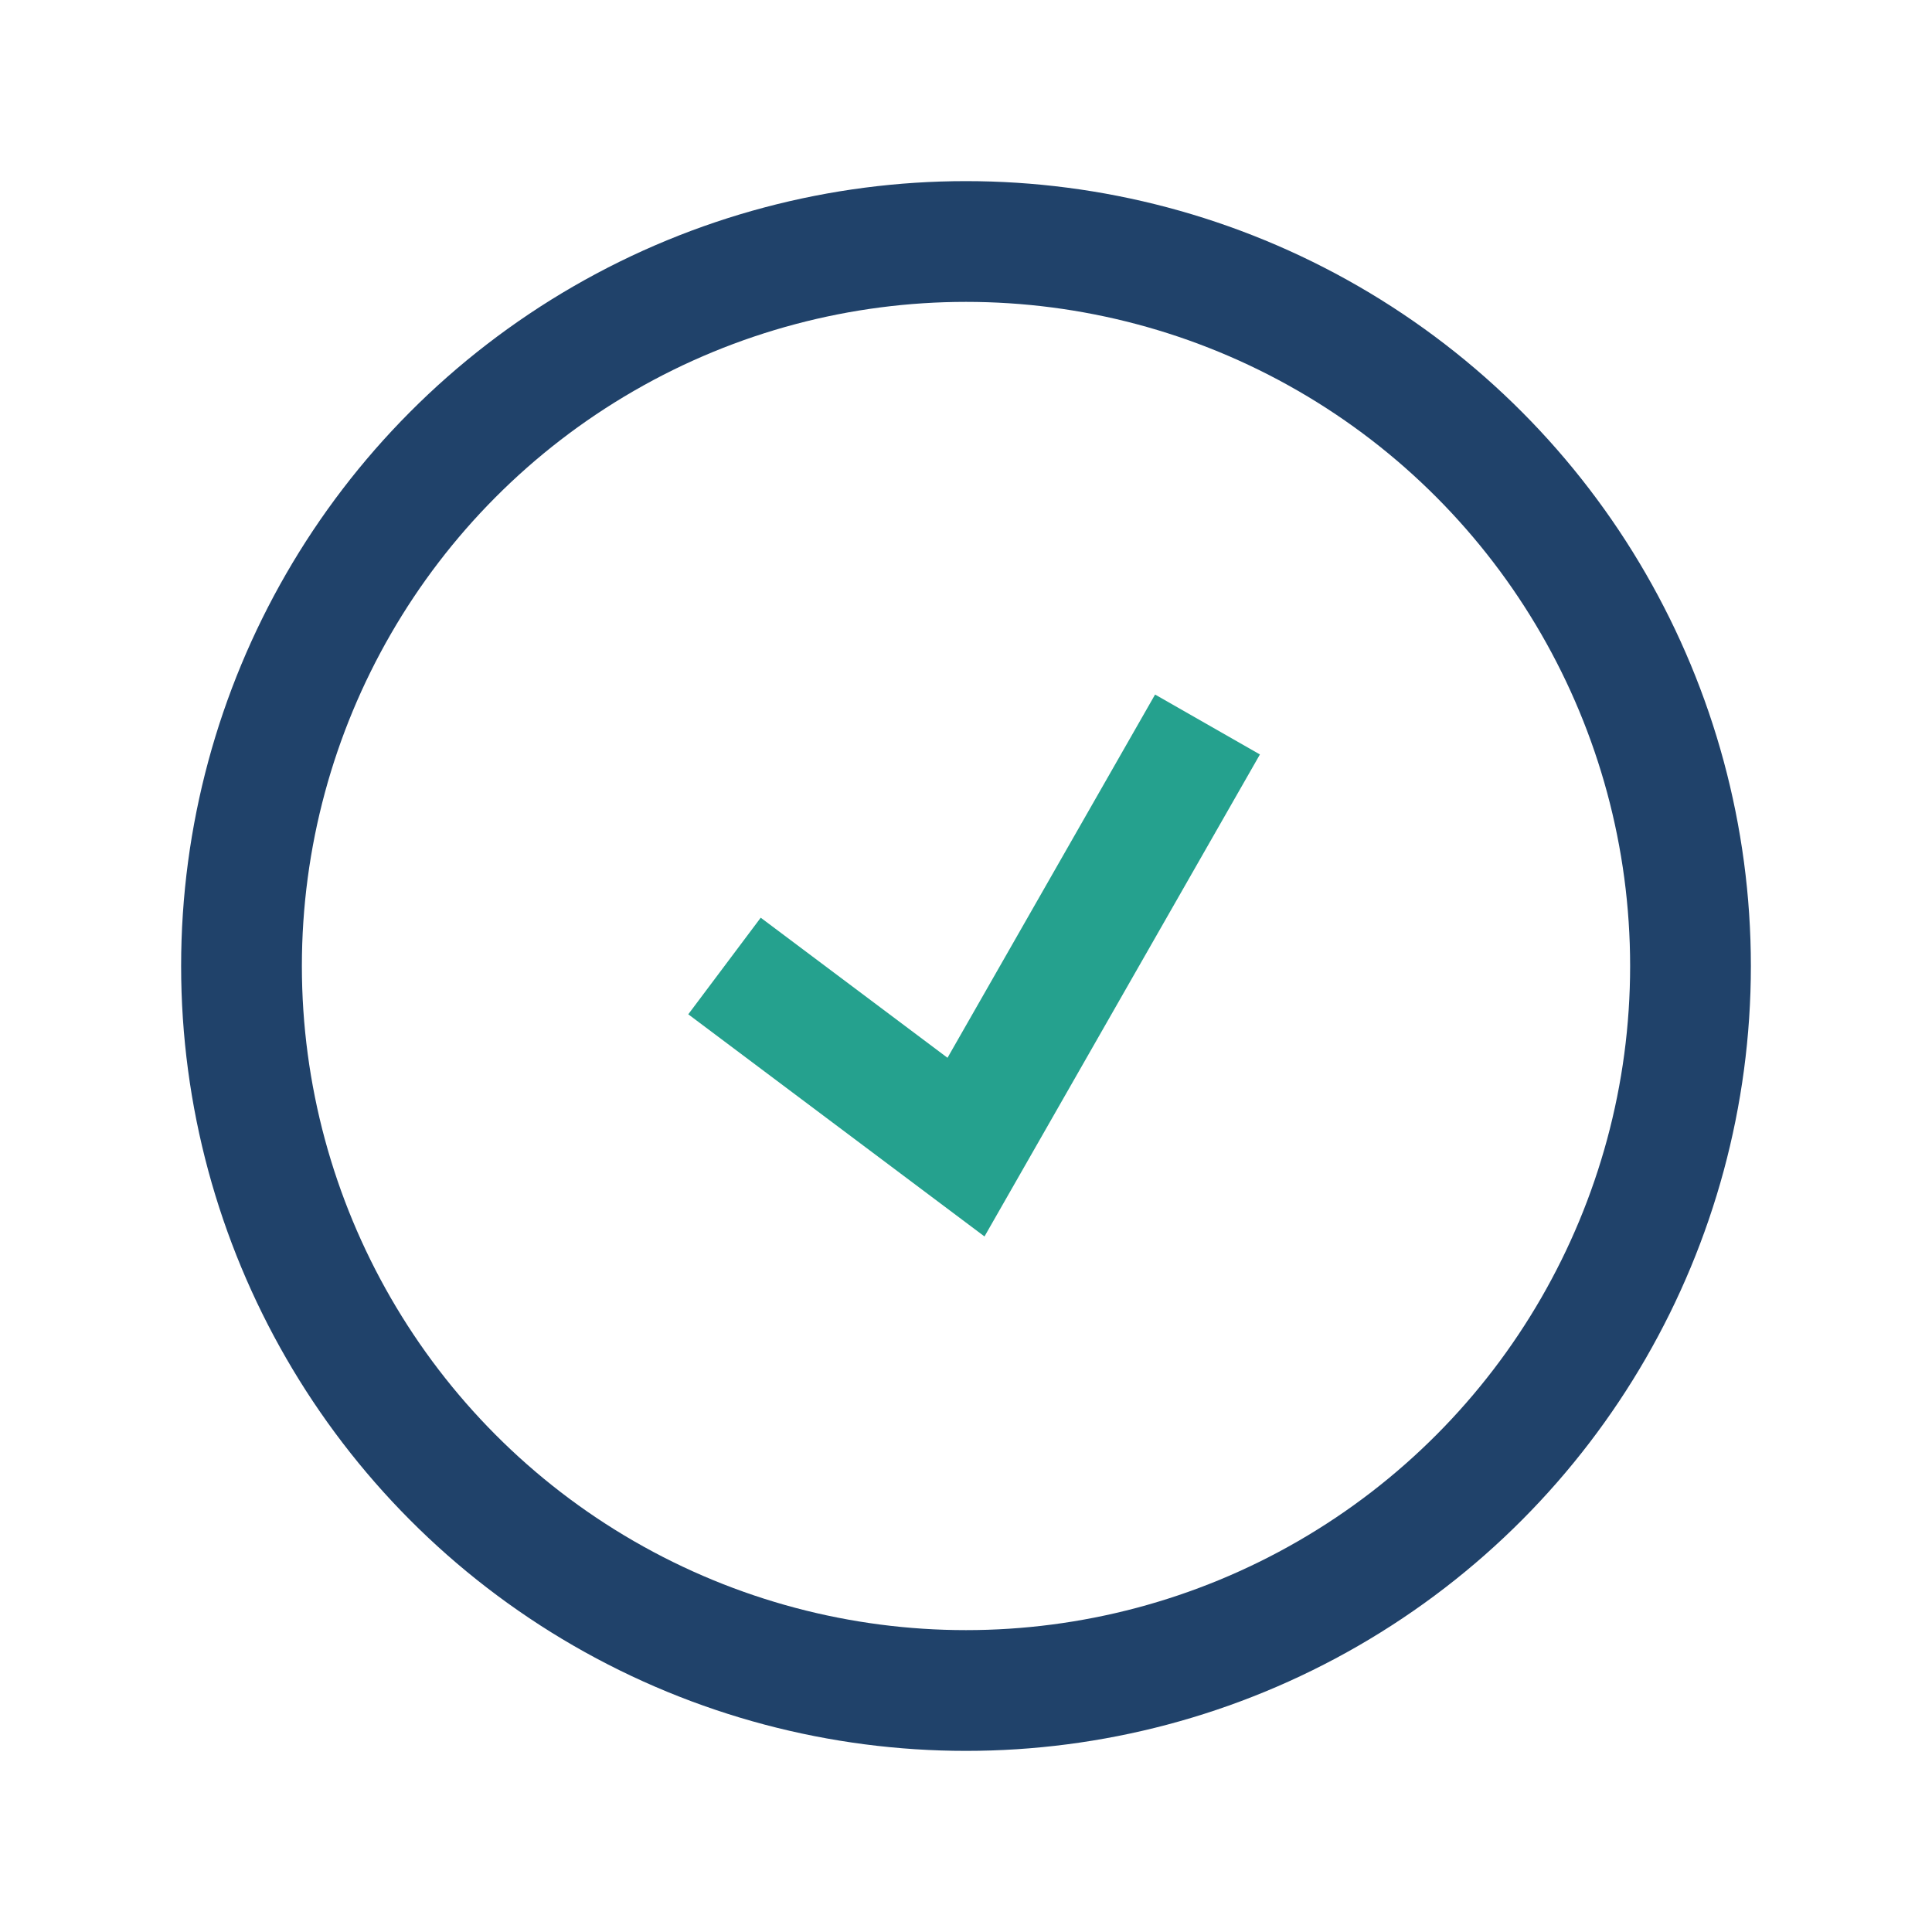
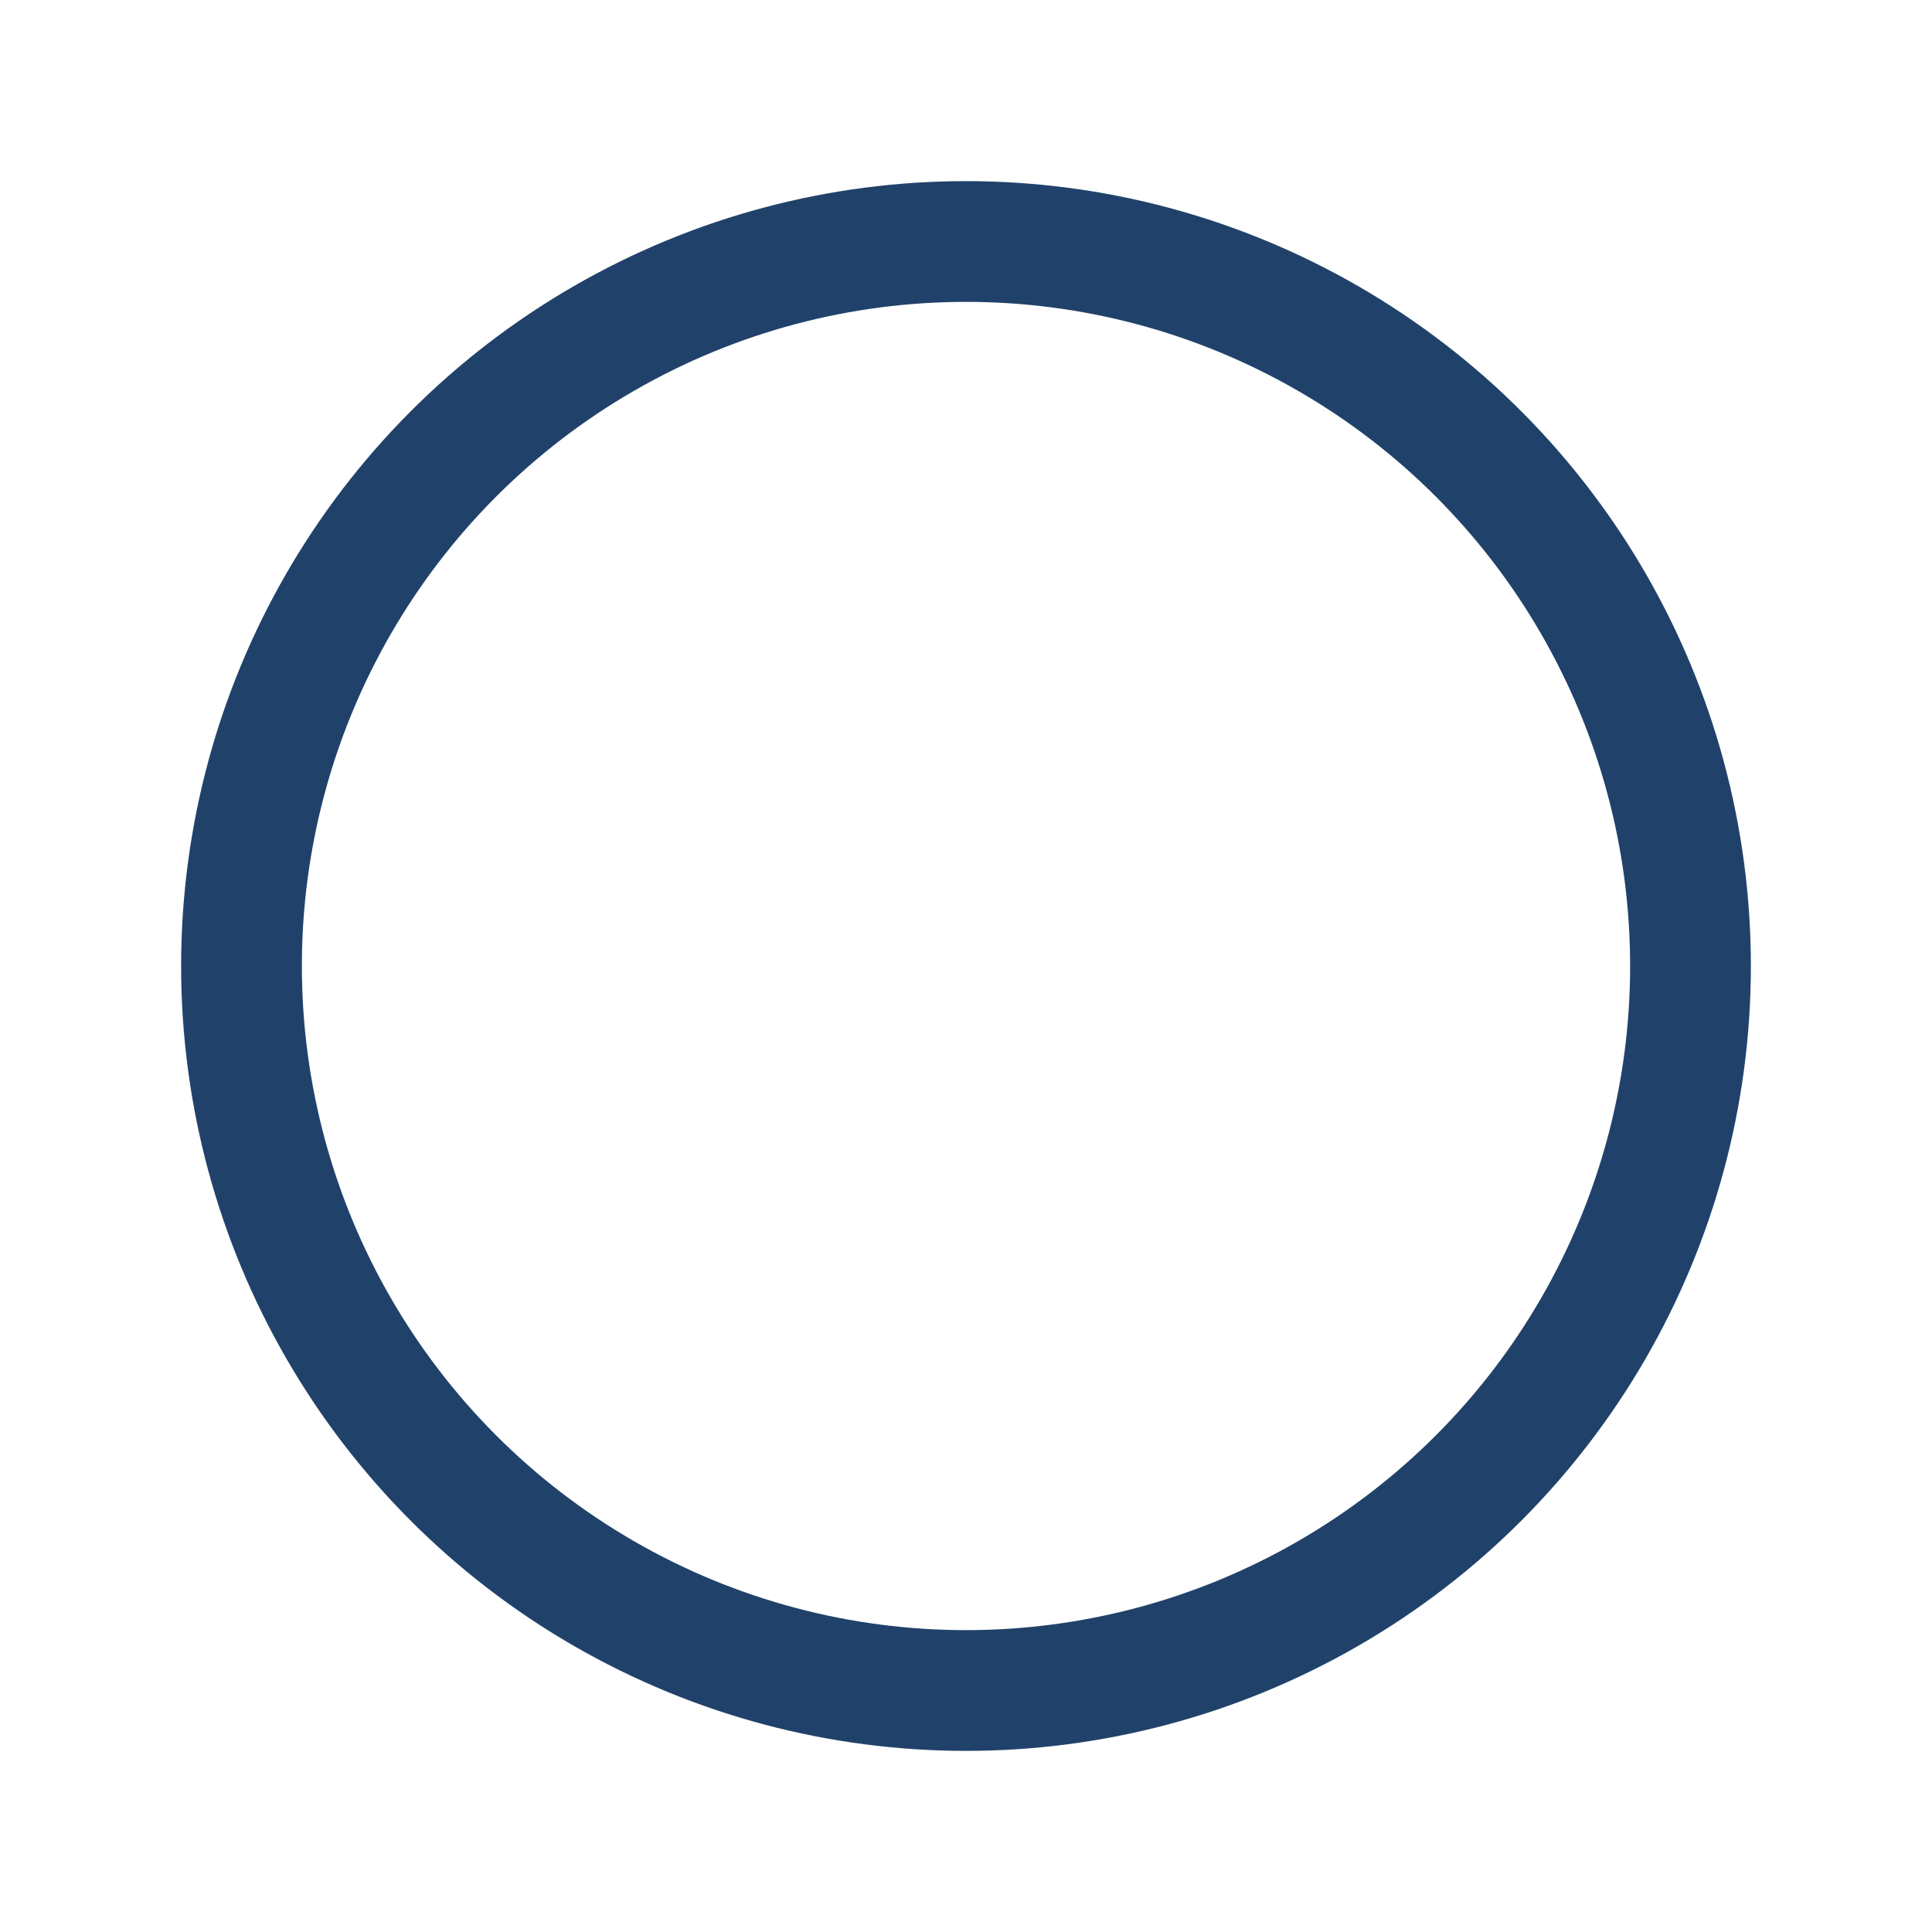
<svg xmlns="http://www.w3.org/2000/svg" width="32" height="32" viewBox="0 0 32 32">
  <circle cx="16" cy="16" r="12" fill="none" stroke="#20426A" stroke-width="2" />
-   <path d="M12 16l4 3 4-7" stroke="#25A18E" stroke-width="2" fill="none" />
</svg>